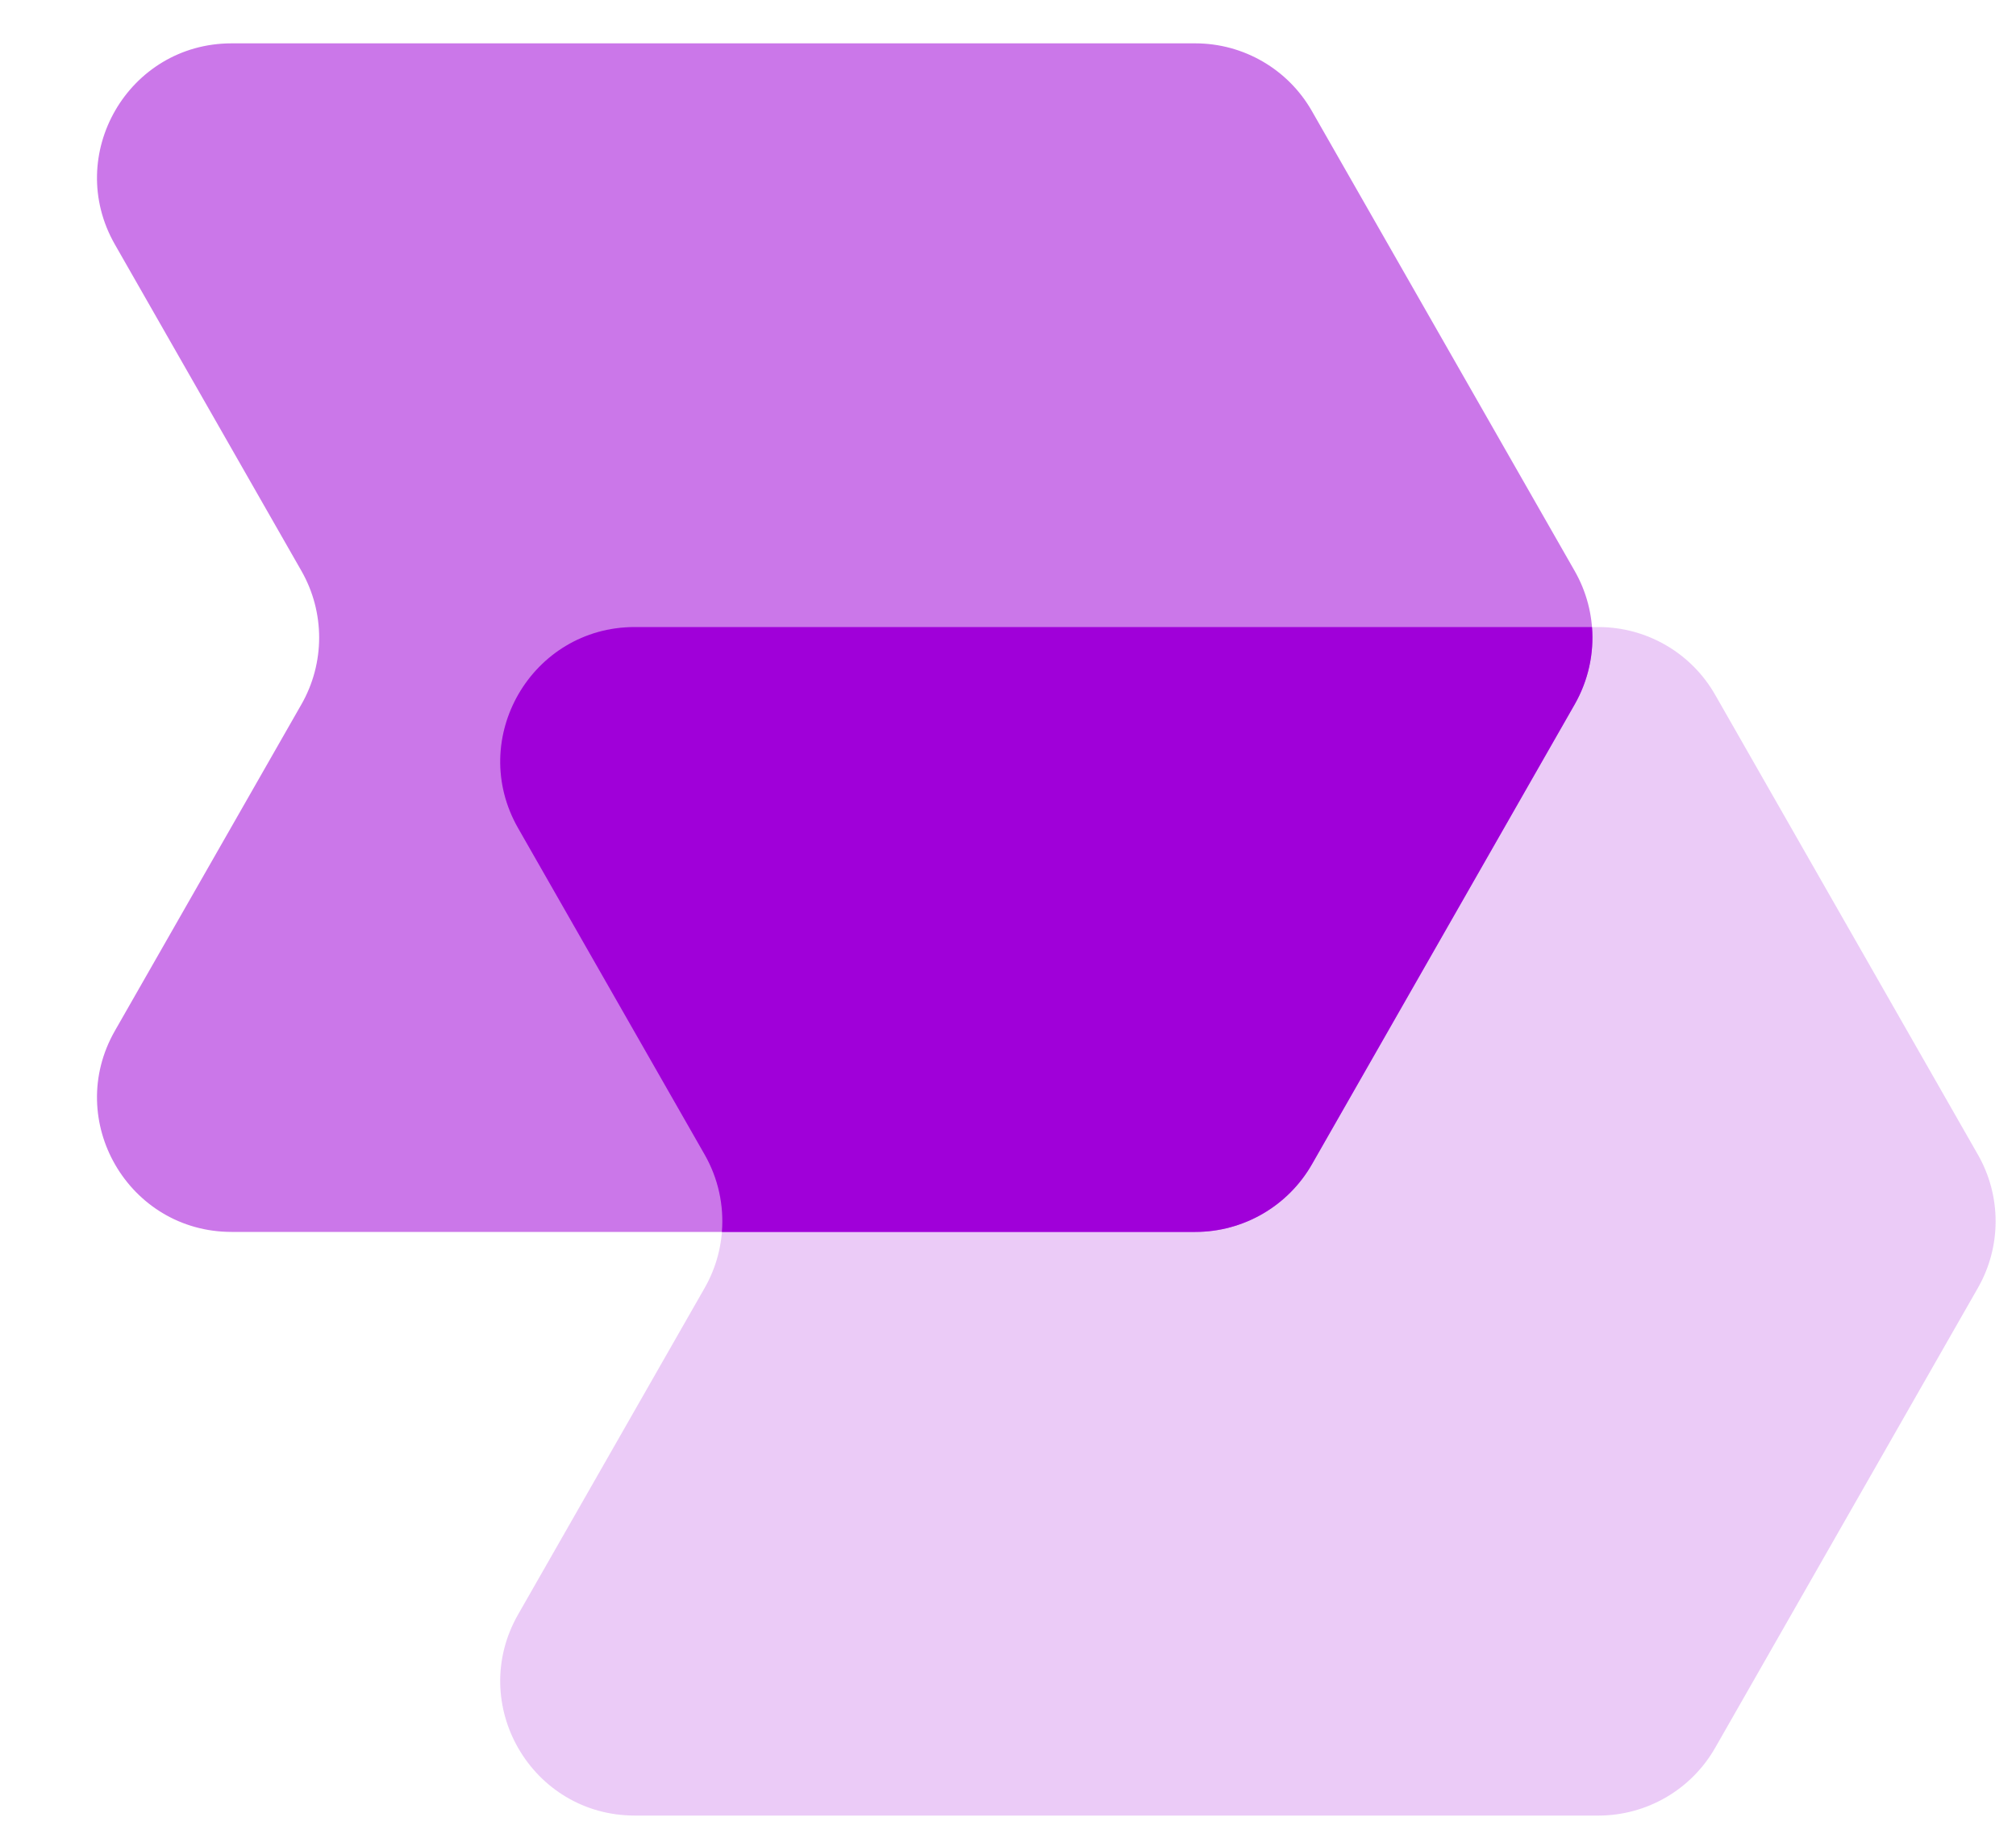
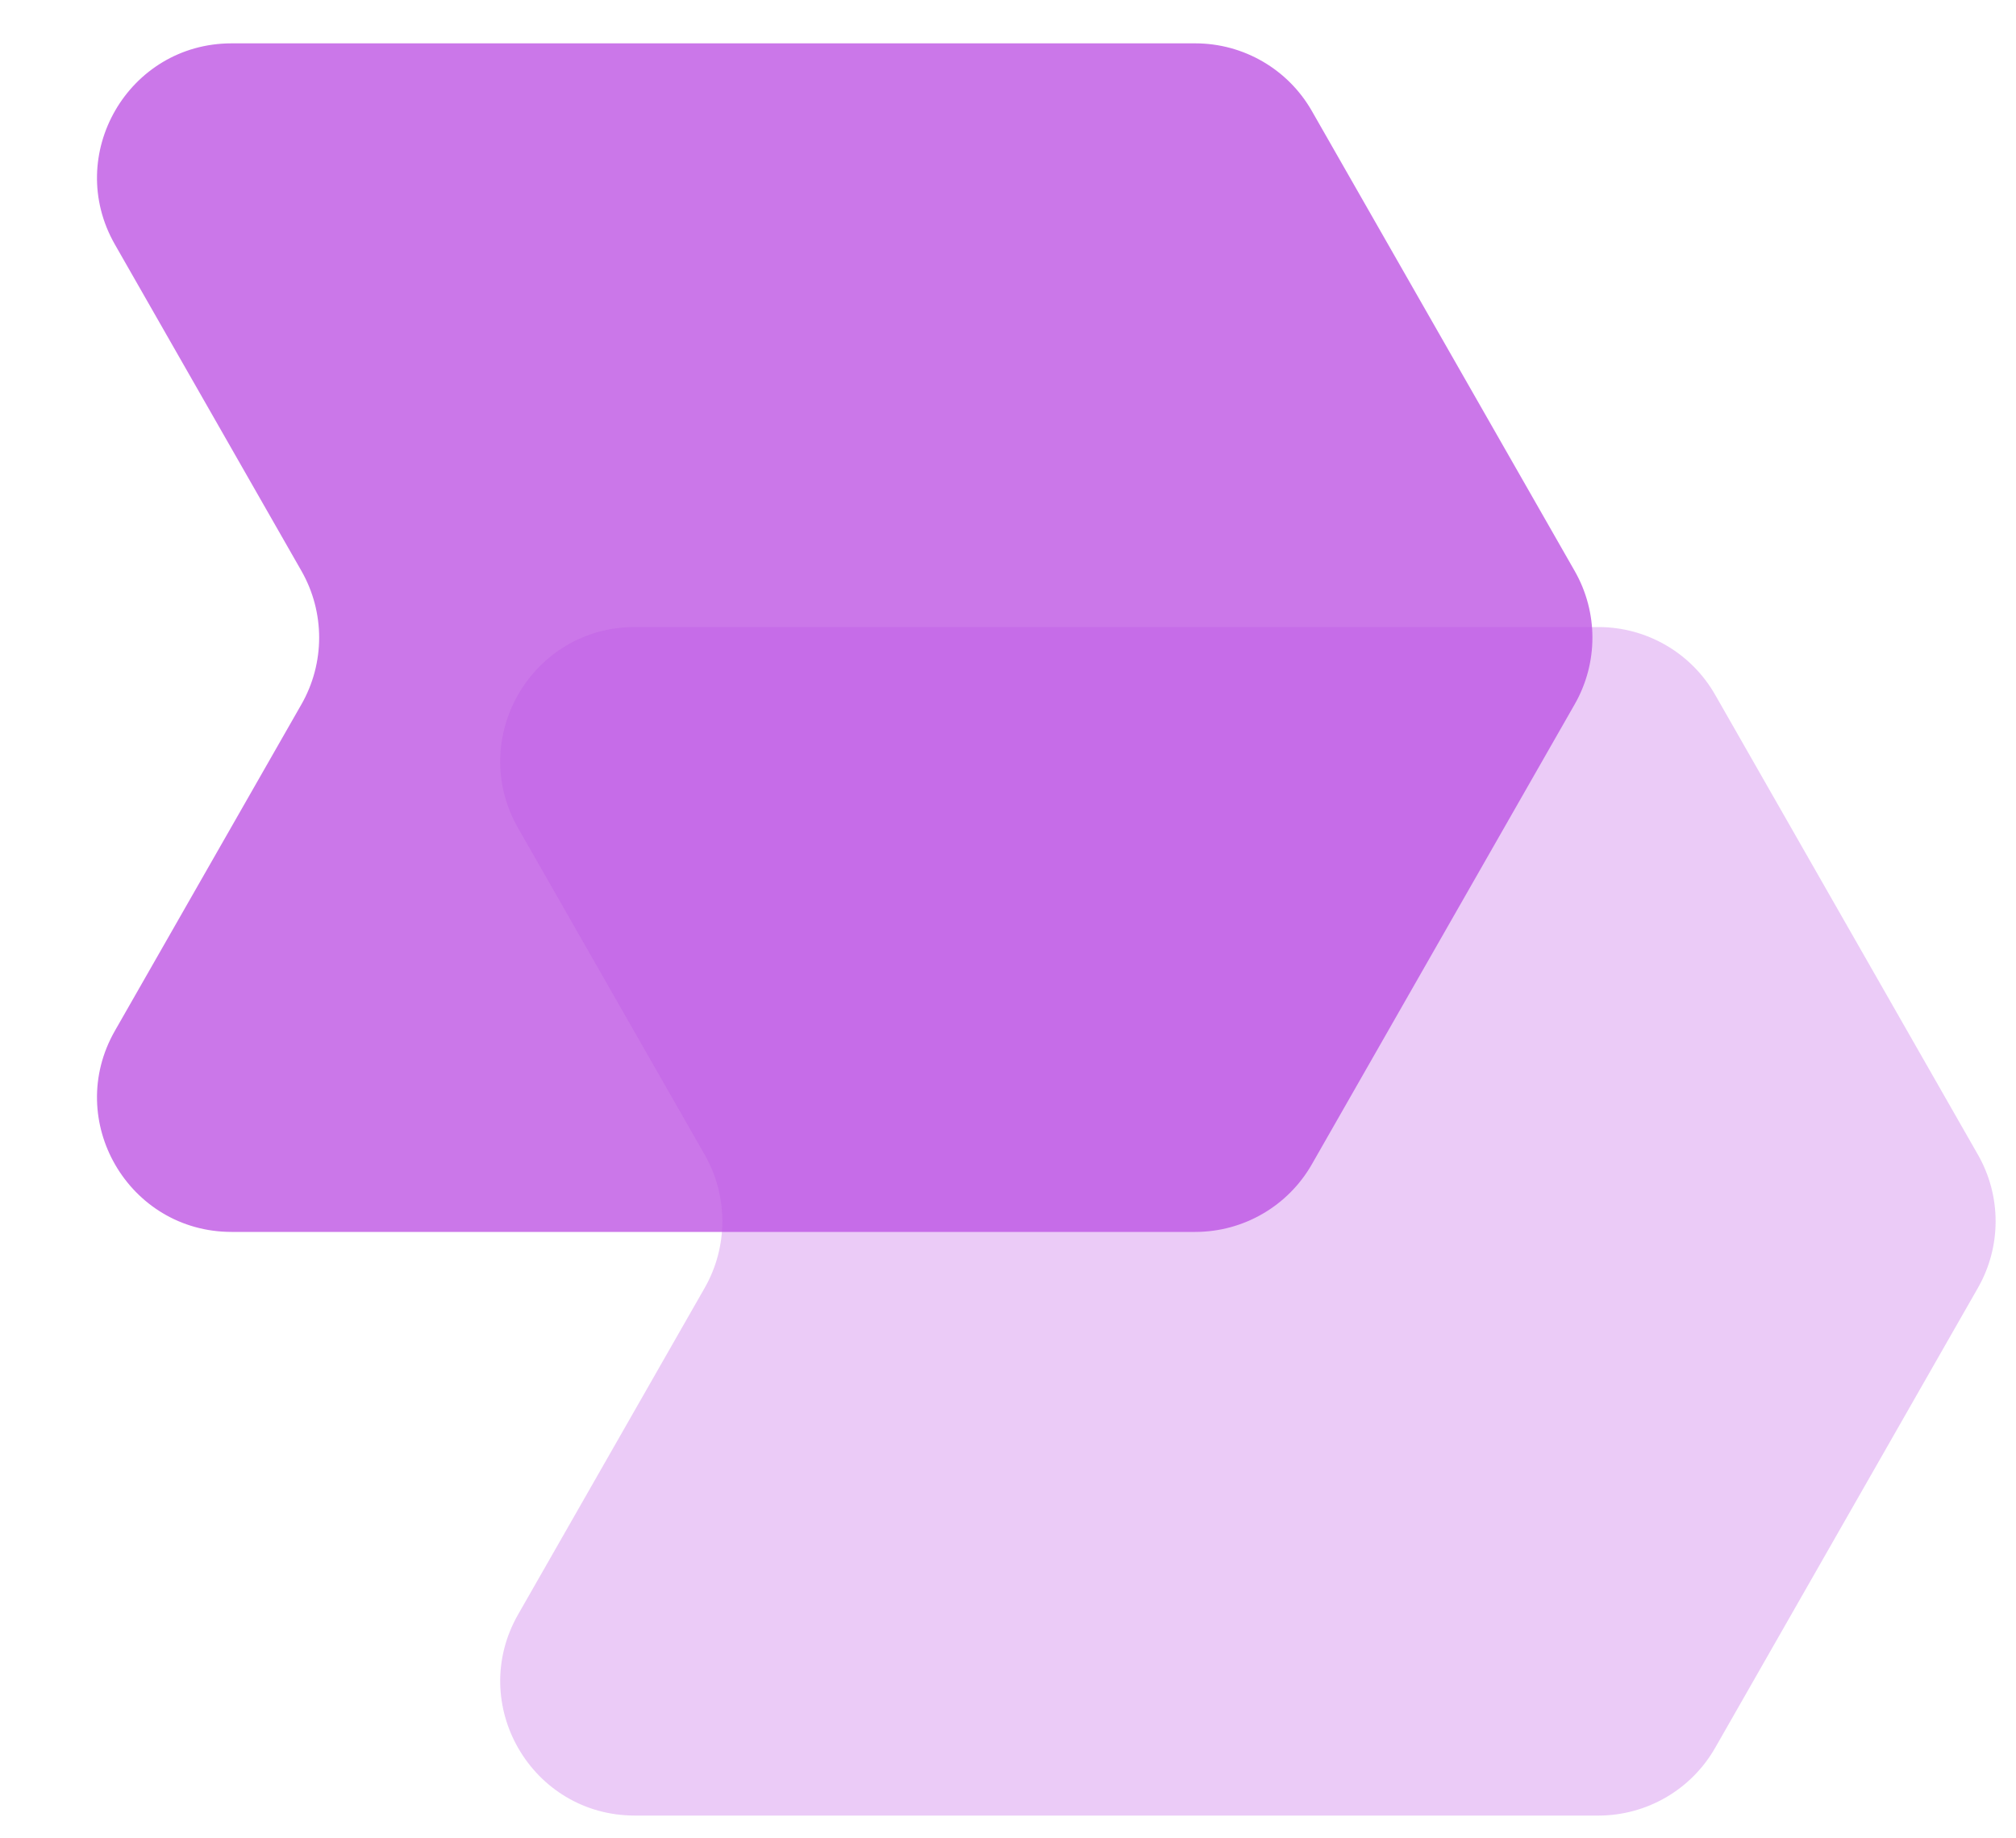
<svg xmlns="http://www.w3.org/2000/svg" width="34" height="31" viewBox="0 0 34 31" fill="none">
  <path d="M5.084 9.628L1.938 4.123C1.074 2.612 2.165 0.731 3.906 0.731H20.158C20.972 0.731 21.723 1.167 22.126 1.874L26.557 9.628C26.956 10.325 26.956 11.18 26.557 11.877L22.126 19.631C21.723 20.338 20.972 20.774 20.158 20.774H3.906C2.165 20.774 1.074 18.893 1.938 17.382L5.084 11.877C5.482 11.18 5.482 10.325 5.084 9.628Z" fill="#BD51E3" fill-opacity="0.78" />
  <path d="M11.884 19.47L8.738 13.965C7.874 12.454 8.965 10.574 10.706 10.574H26.958C27.772 10.574 28.523 11.01 28.926 11.716L33.357 19.47C33.756 20.167 33.756 21.023 33.357 21.719L28.926 29.474C28.523 30.18 27.772 30.616 26.958 30.616H10.706C8.965 30.616 7.874 28.736 8.738 27.225L11.884 21.719C12.282 21.023 12.282 20.167 11.884 19.47Z" fill="#BD51E3" fill-opacity="0.3" />
-   <path fill-rule="evenodd" clip-rule="evenodd" d="M26.849 10.574C26.885 11.02 26.787 11.475 26.558 11.877L22.127 19.632C21.723 20.338 20.972 20.774 20.159 20.774H12.175C12.211 20.327 12.114 19.872 11.884 19.47L8.738 13.965C7.875 12.454 8.966 10.574 10.706 10.574H26.849Z" fill="#A000D9" />
</svg>